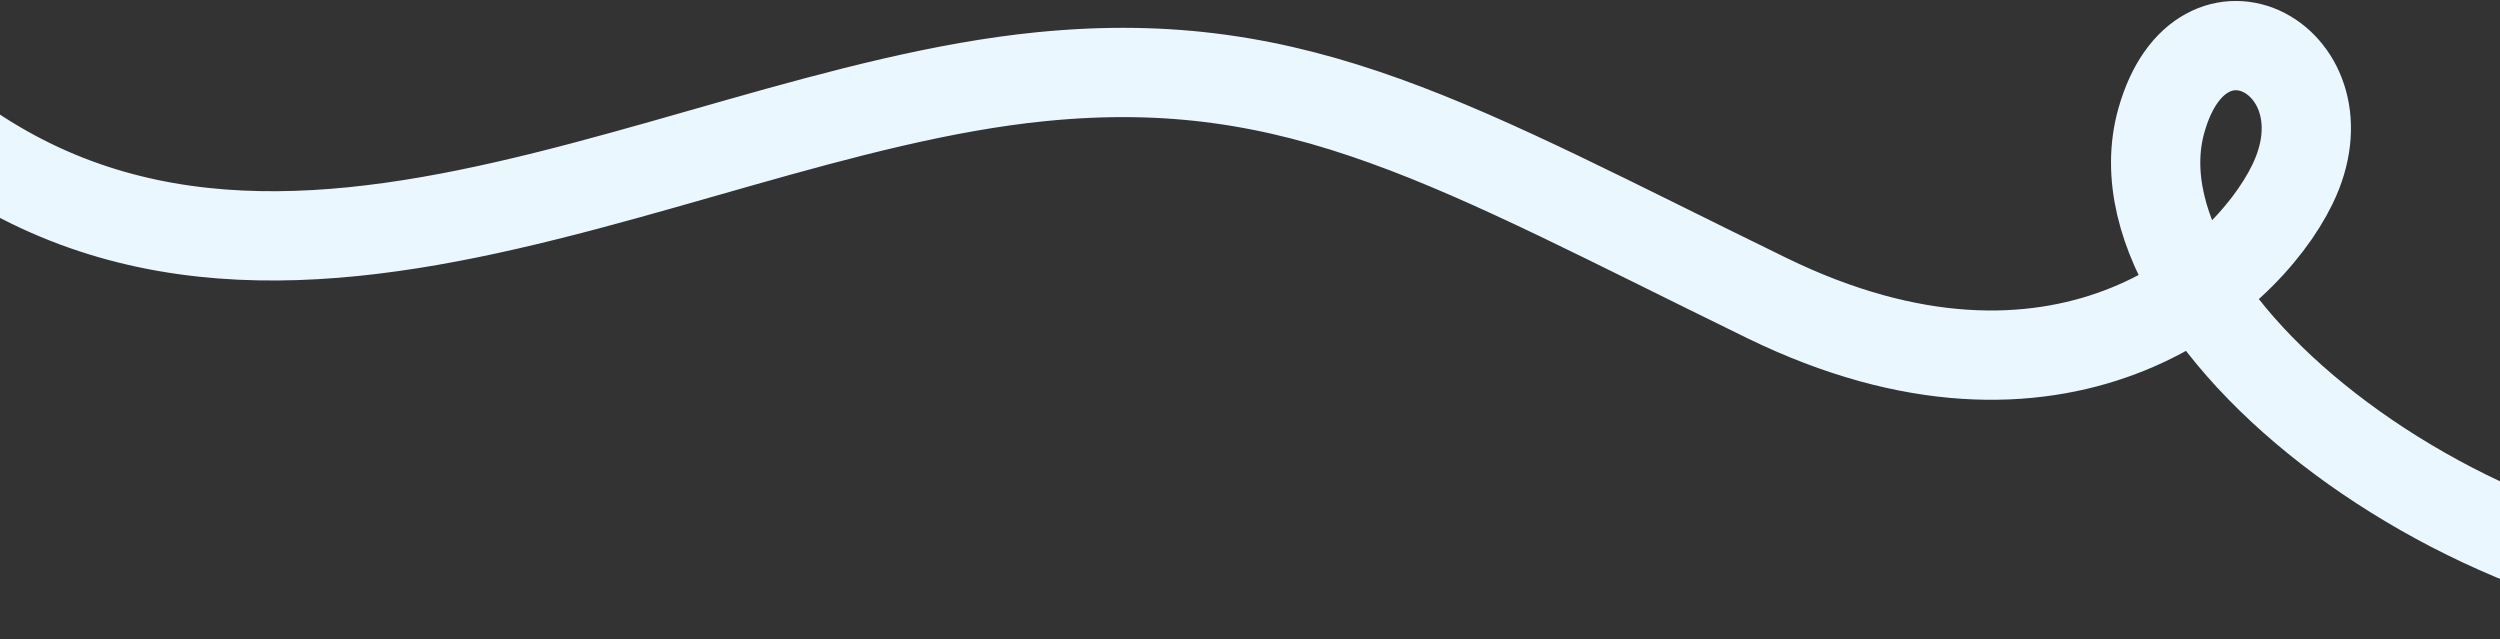
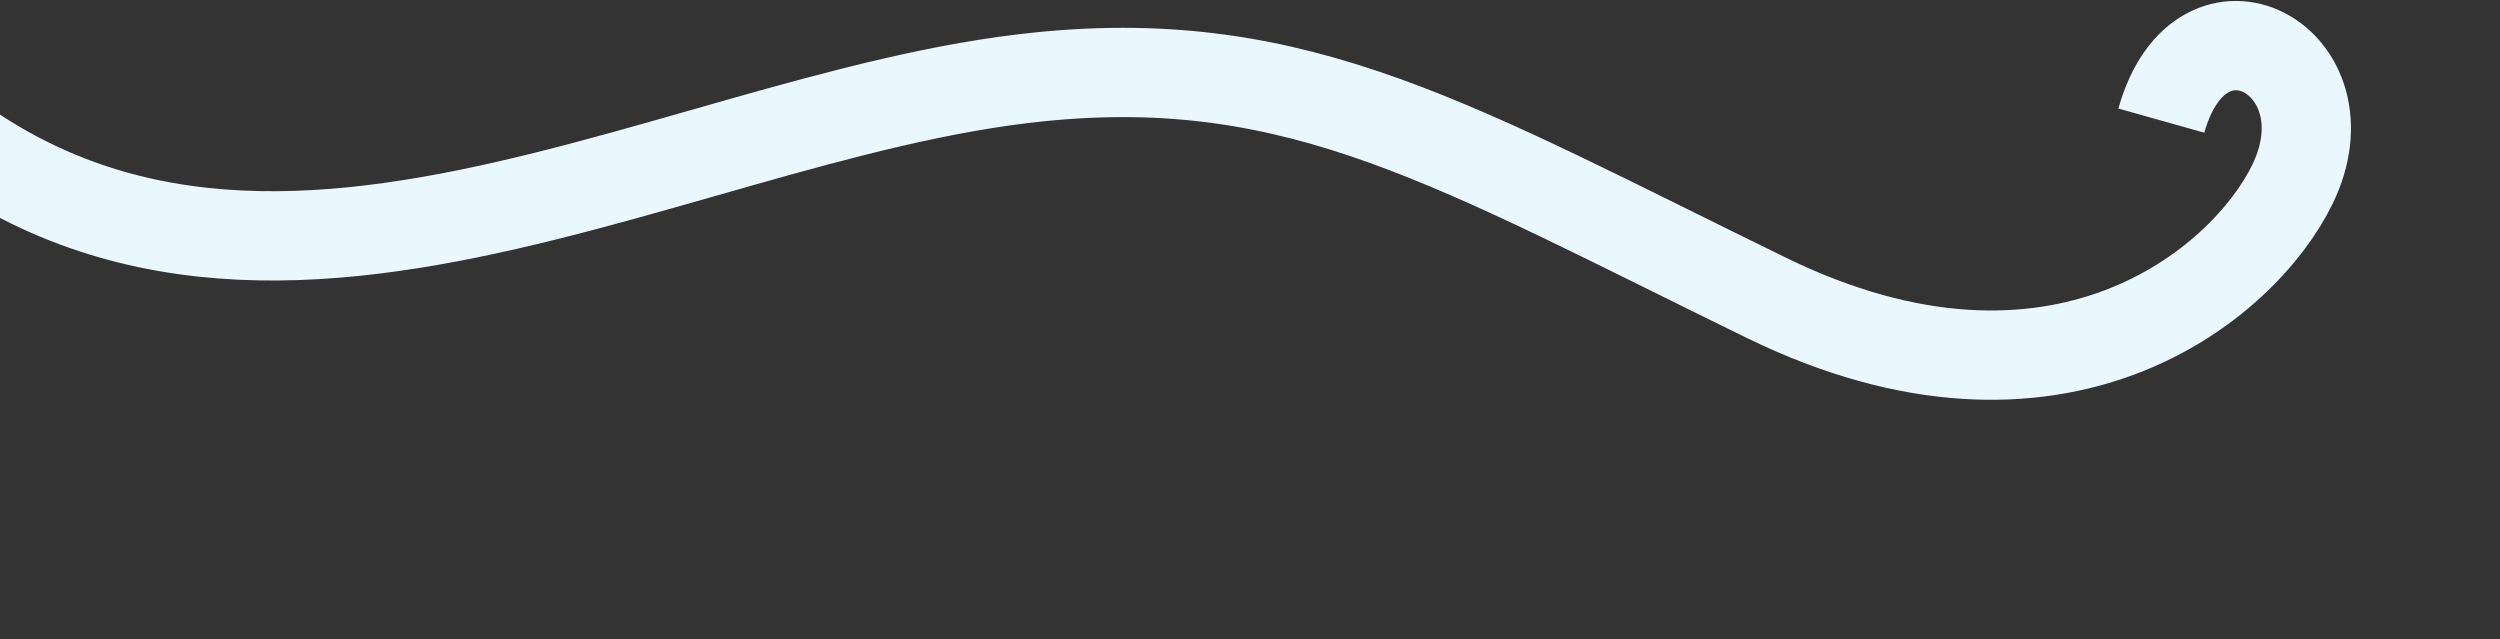
<svg xmlns="http://www.w3.org/2000/svg" width="1400" height="358" viewBox="0 0 1400 358" fill="none">
  <rect x="0" y="0" width="1400" height="358" fill="#333333" stroke="none" />
-   <path d="M-81.531 25.446C109.967 242.447 364.931 64.687 582.968 42.944C728.246 28.457 815.35 81.995 989.518 166.942C1152.21 246.291 1256.26 159.613 1283.71 103.327C1317.42 34.21 1232.8 -12.329 1210.35 67.547C1176.5 187.969 1419.82 362.454 1605.65 327.886" stroke="#EAF7FF" stroke-width="50" />
+   <path d="M-81.531 25.446C109.967 242.447 364.931 64.687 582.968 42.944C728.246 28.457 815.35 81.995 989.518 166.942C1152.21 246.291 1256.26 159.613 1283.71 103.327C1317.42 34.21 1232.8 -12.329 1210.35 67.547" stroke="#EAF7FF" stroke-width="50" />
</svg>